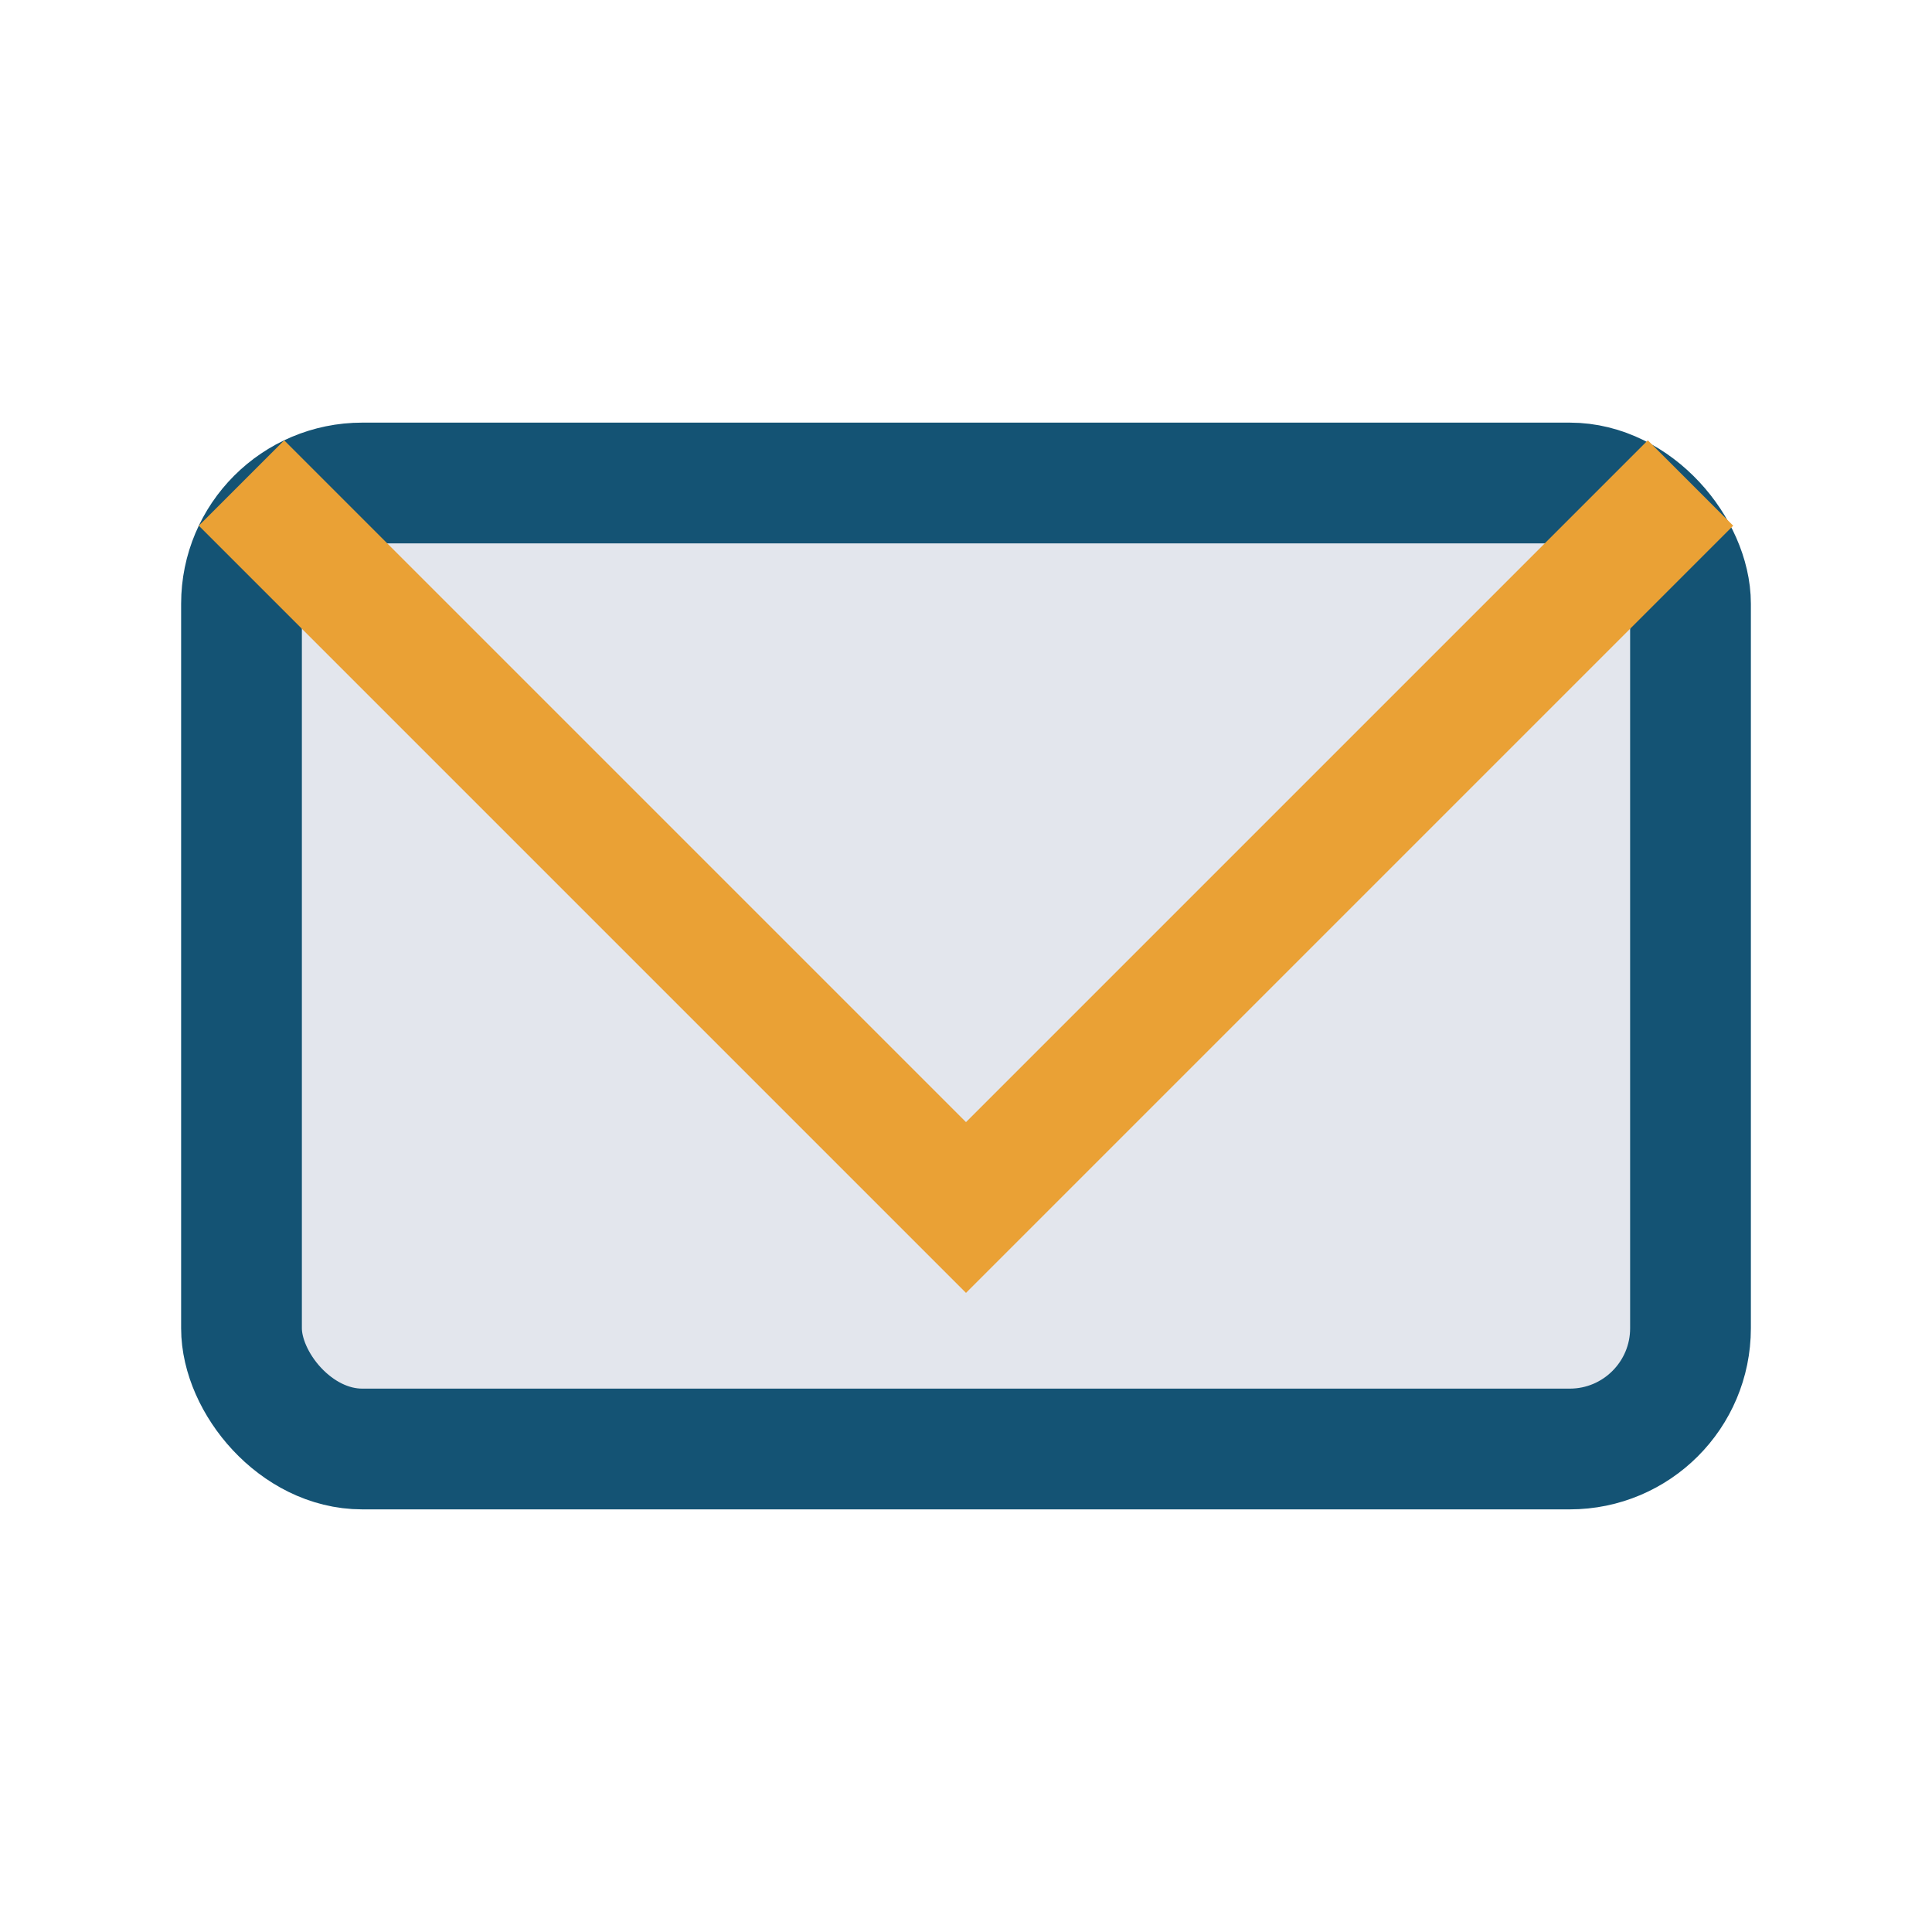
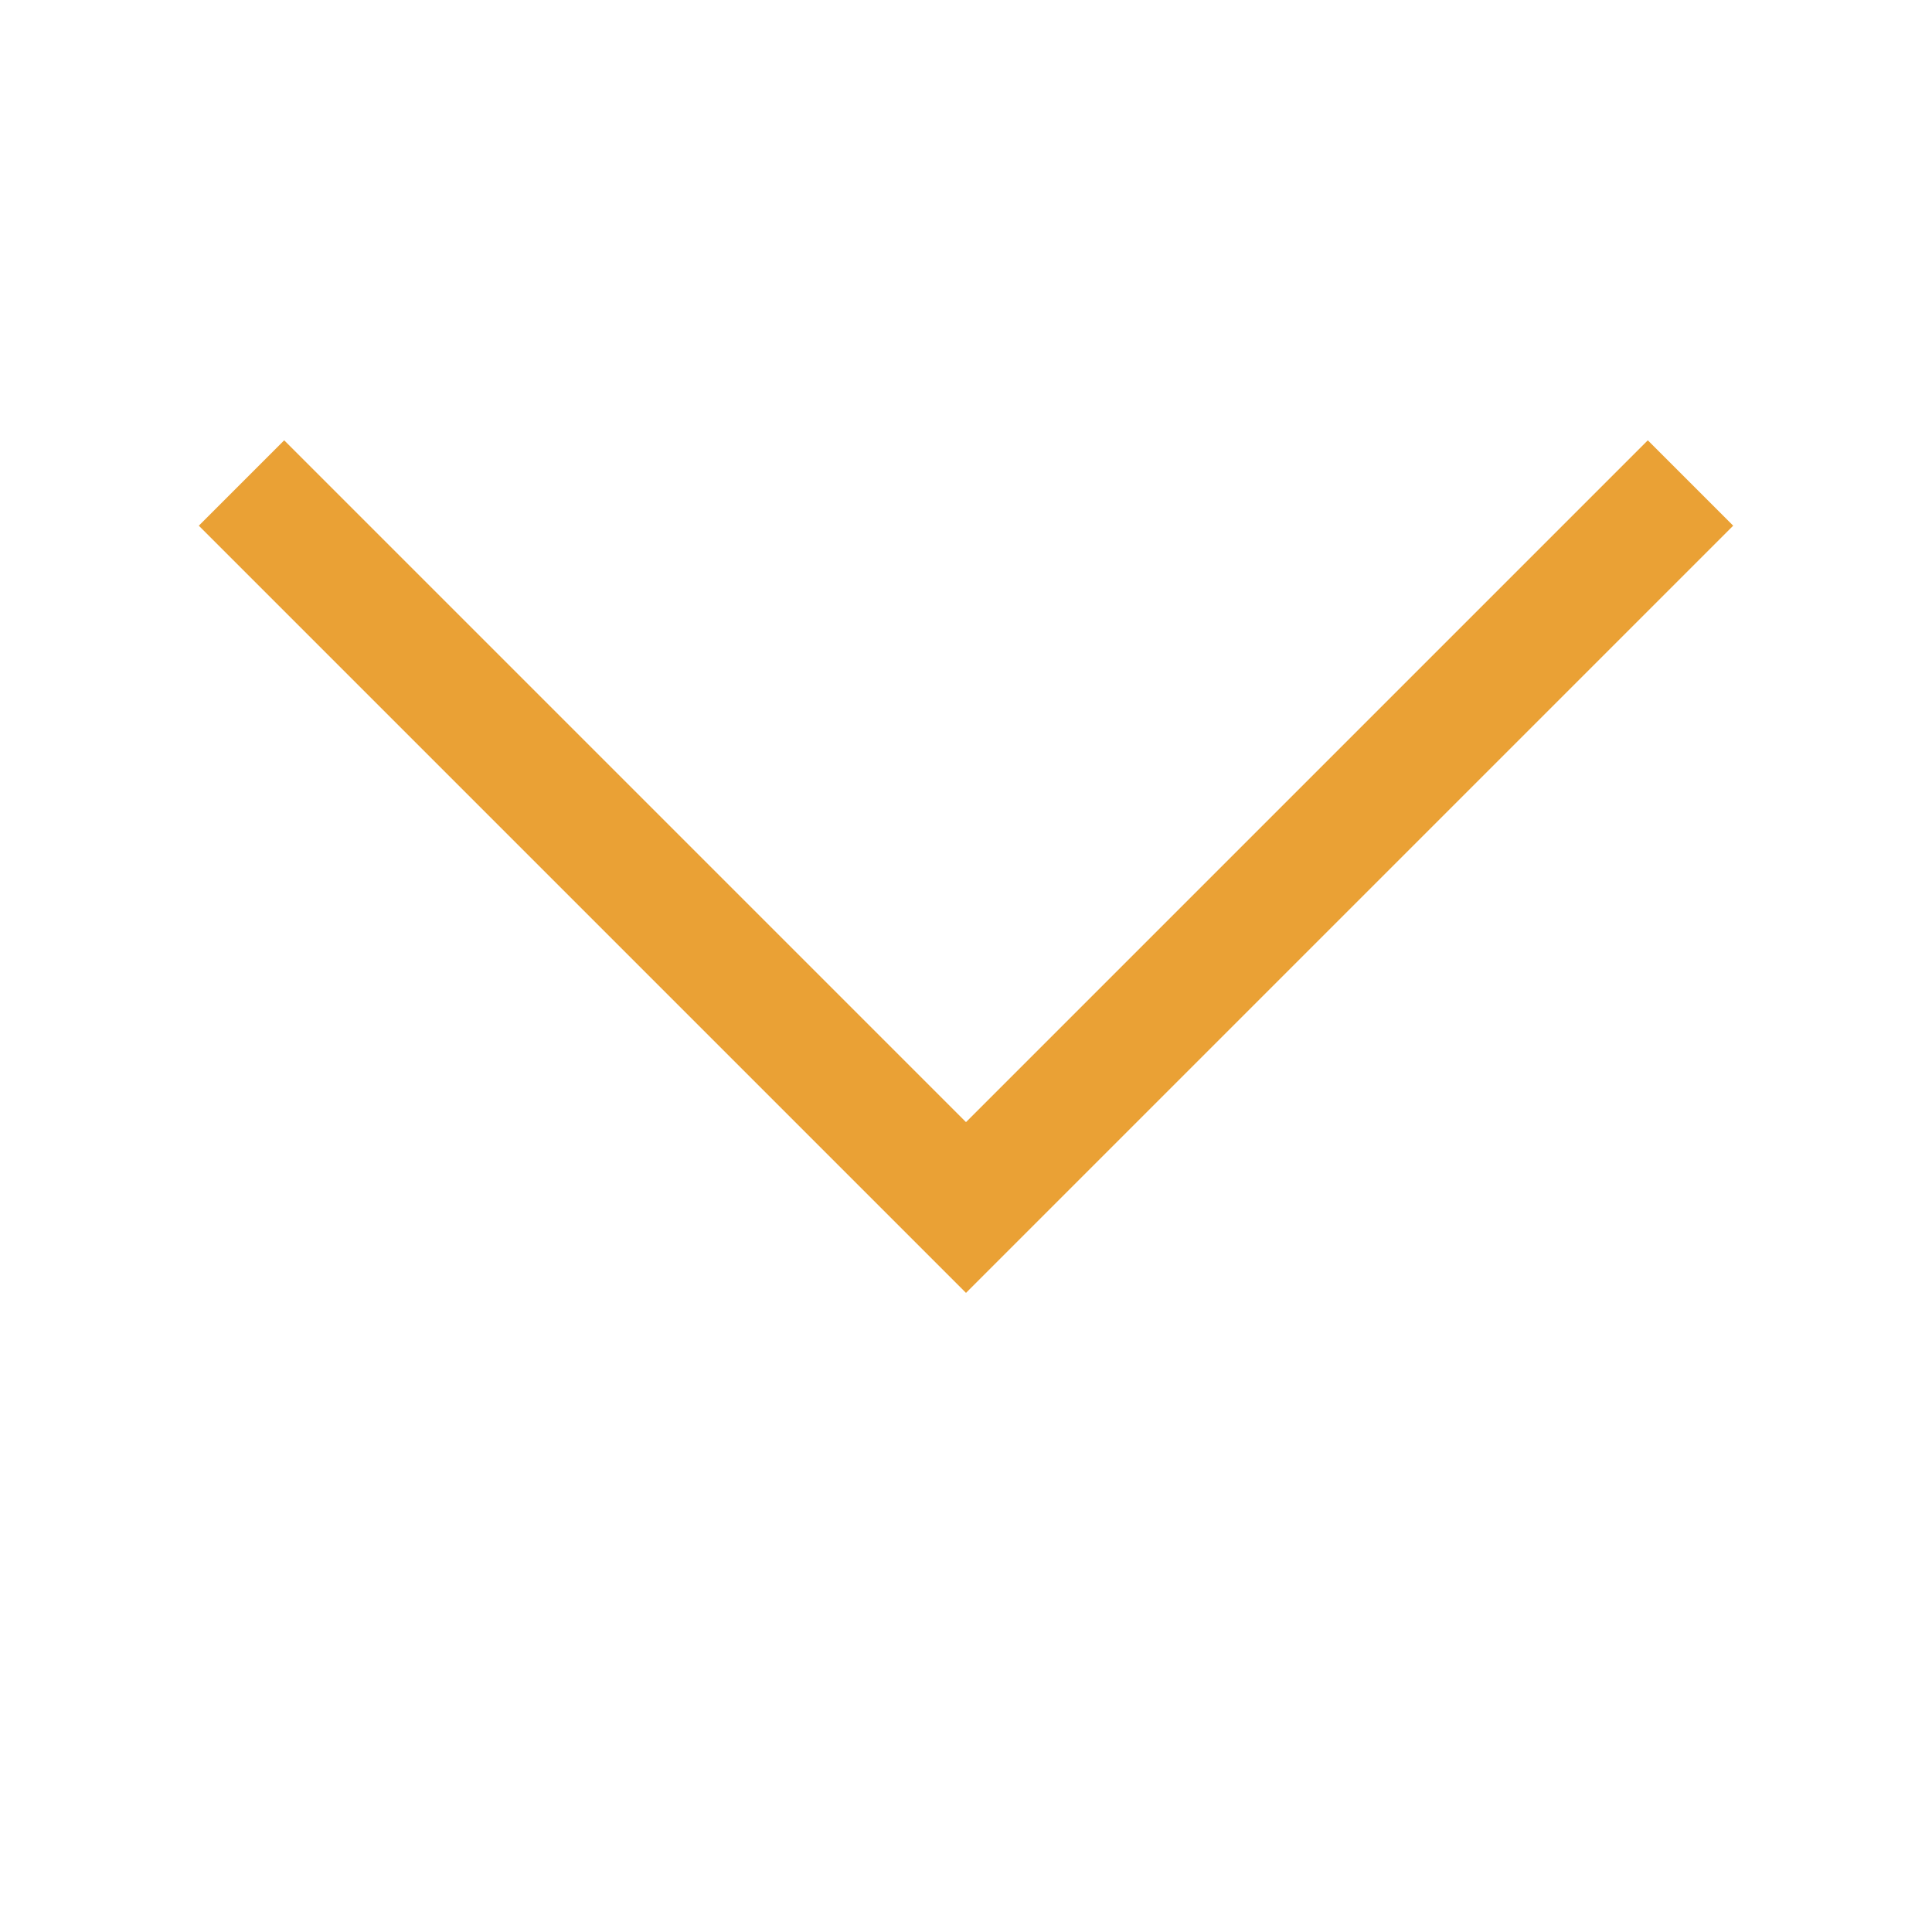
<svg xmlns="http://www.w3.org/2000/svg" width="32" height="32" viewBox="0 0 32 32">
-   <rect x="4" y="8" width="24" height="16" rx="2" fill="#E3E6ED" stroke="#145374" stroke-width="2" />
  <polyline points="4,8 16,20 28,8" fill="none" stroke="#EAA135" stroke-width="2" />
</svg>